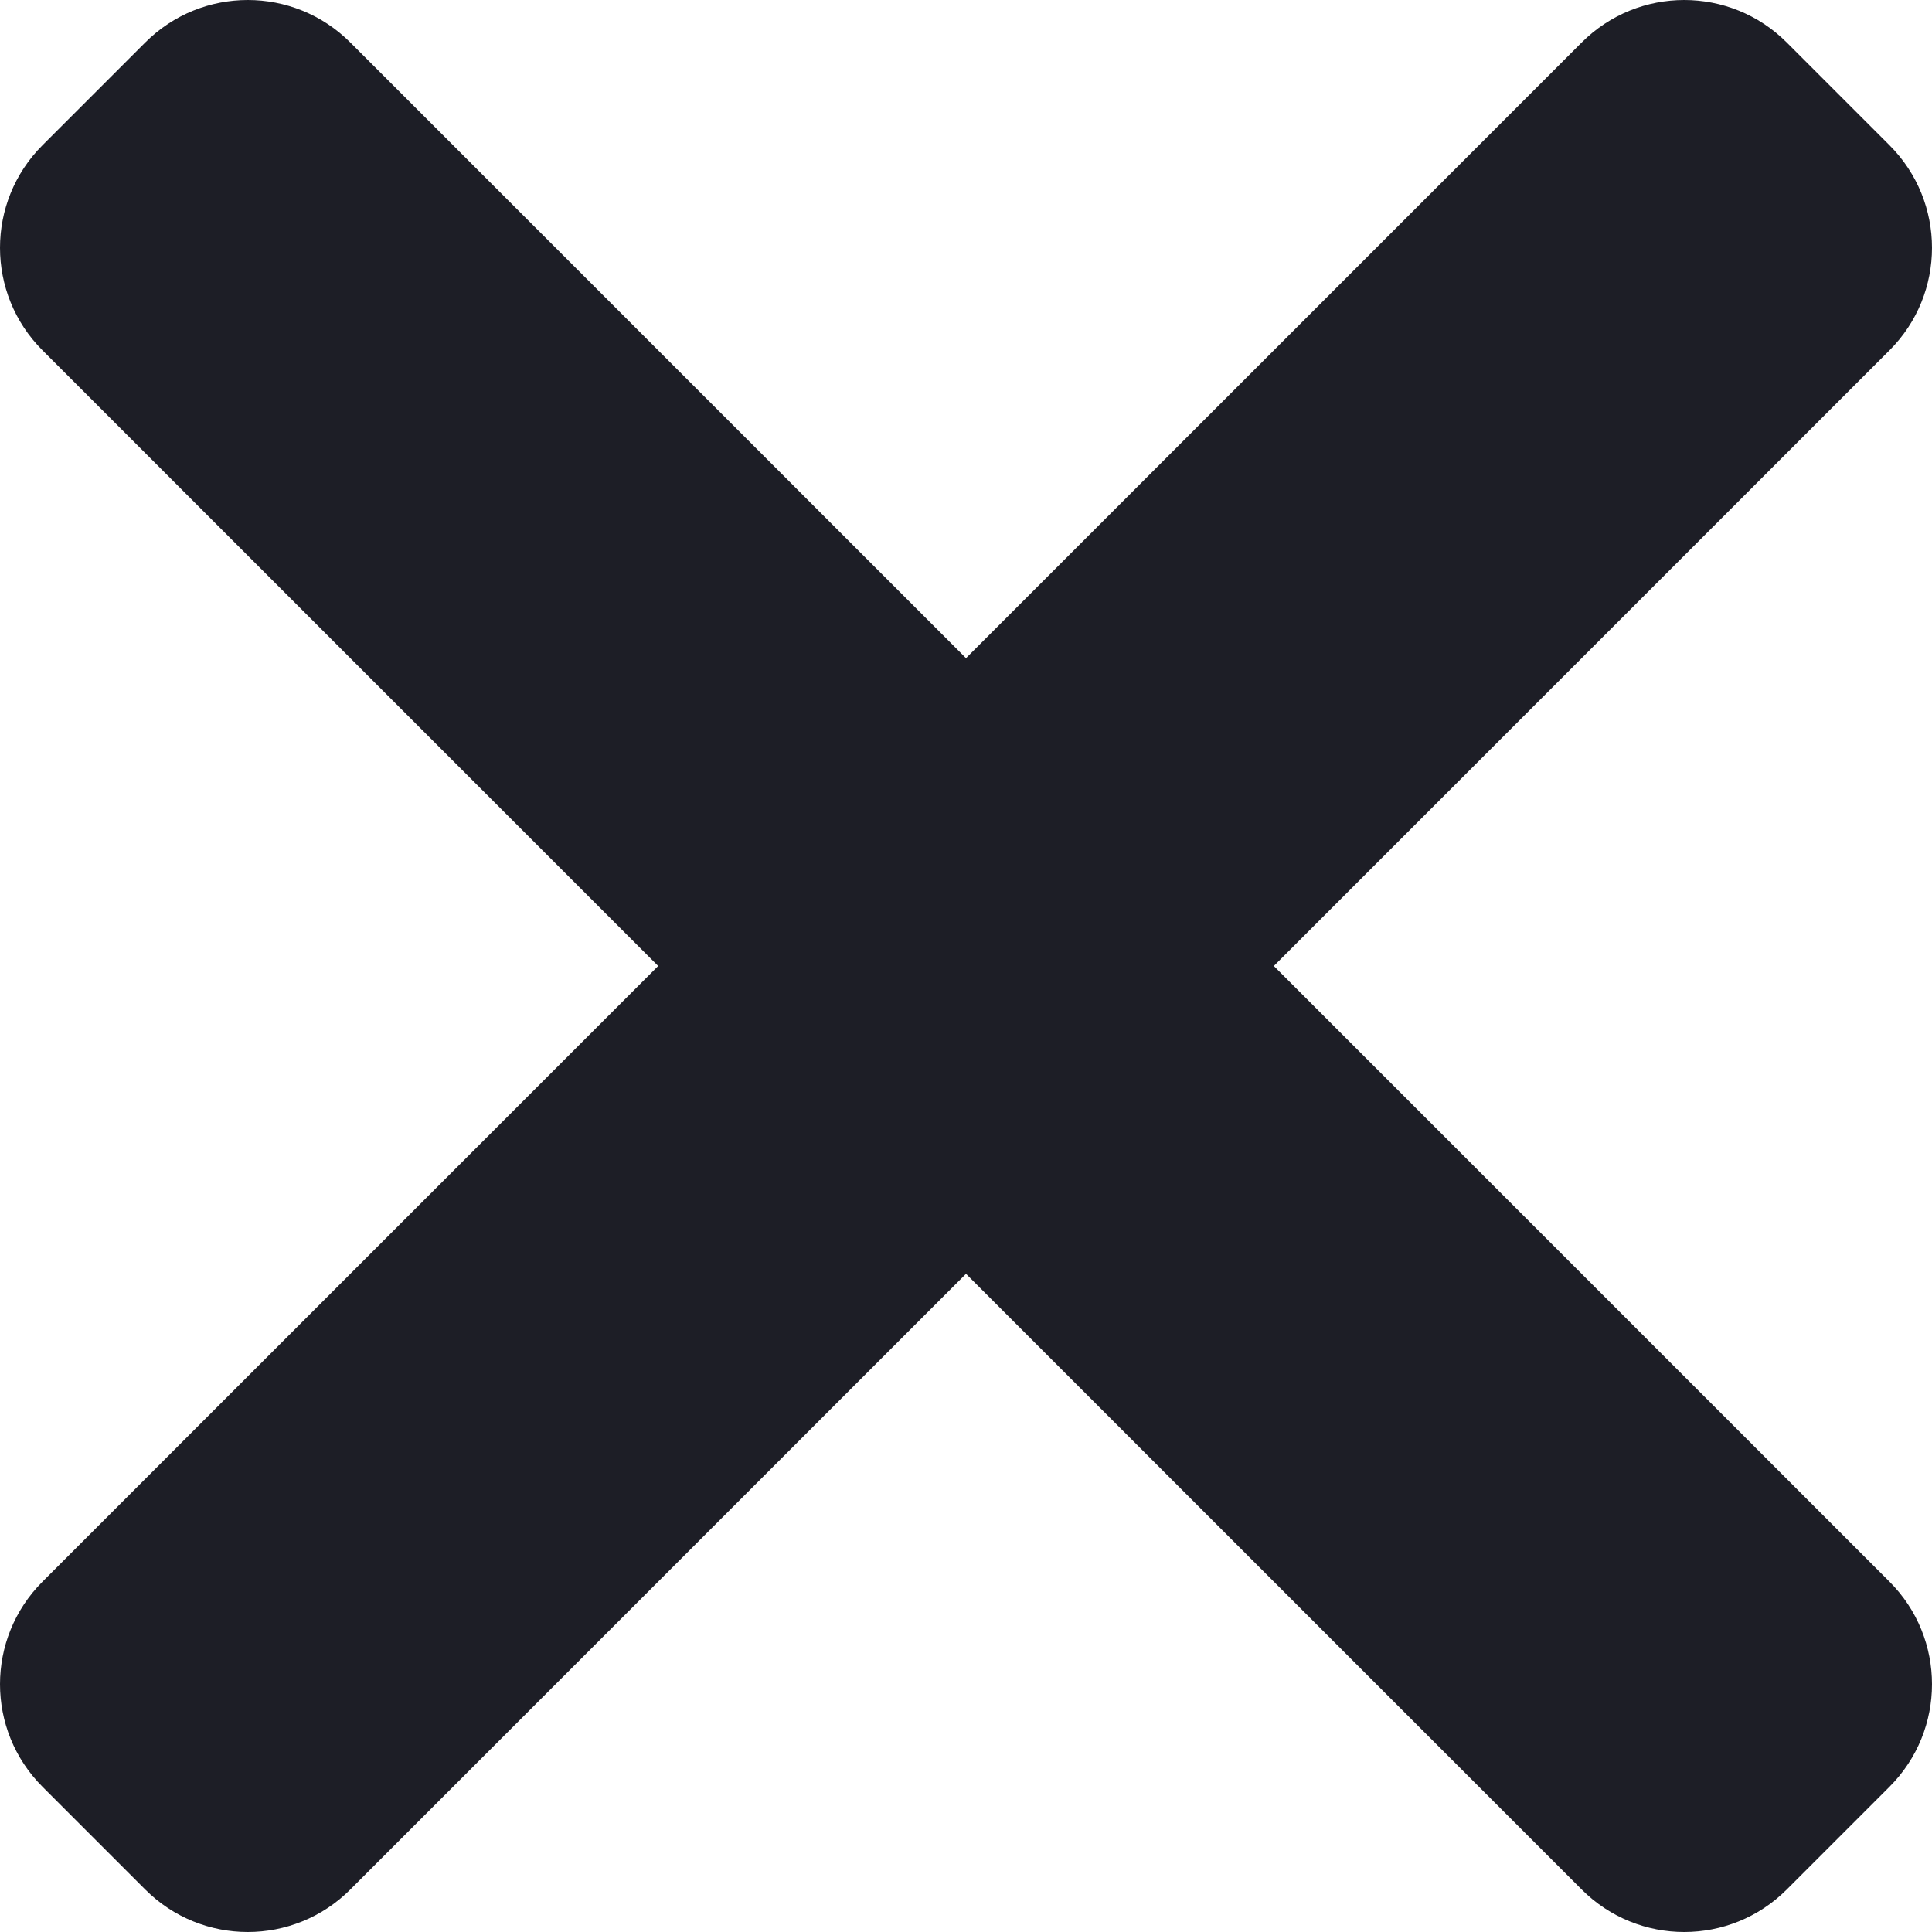
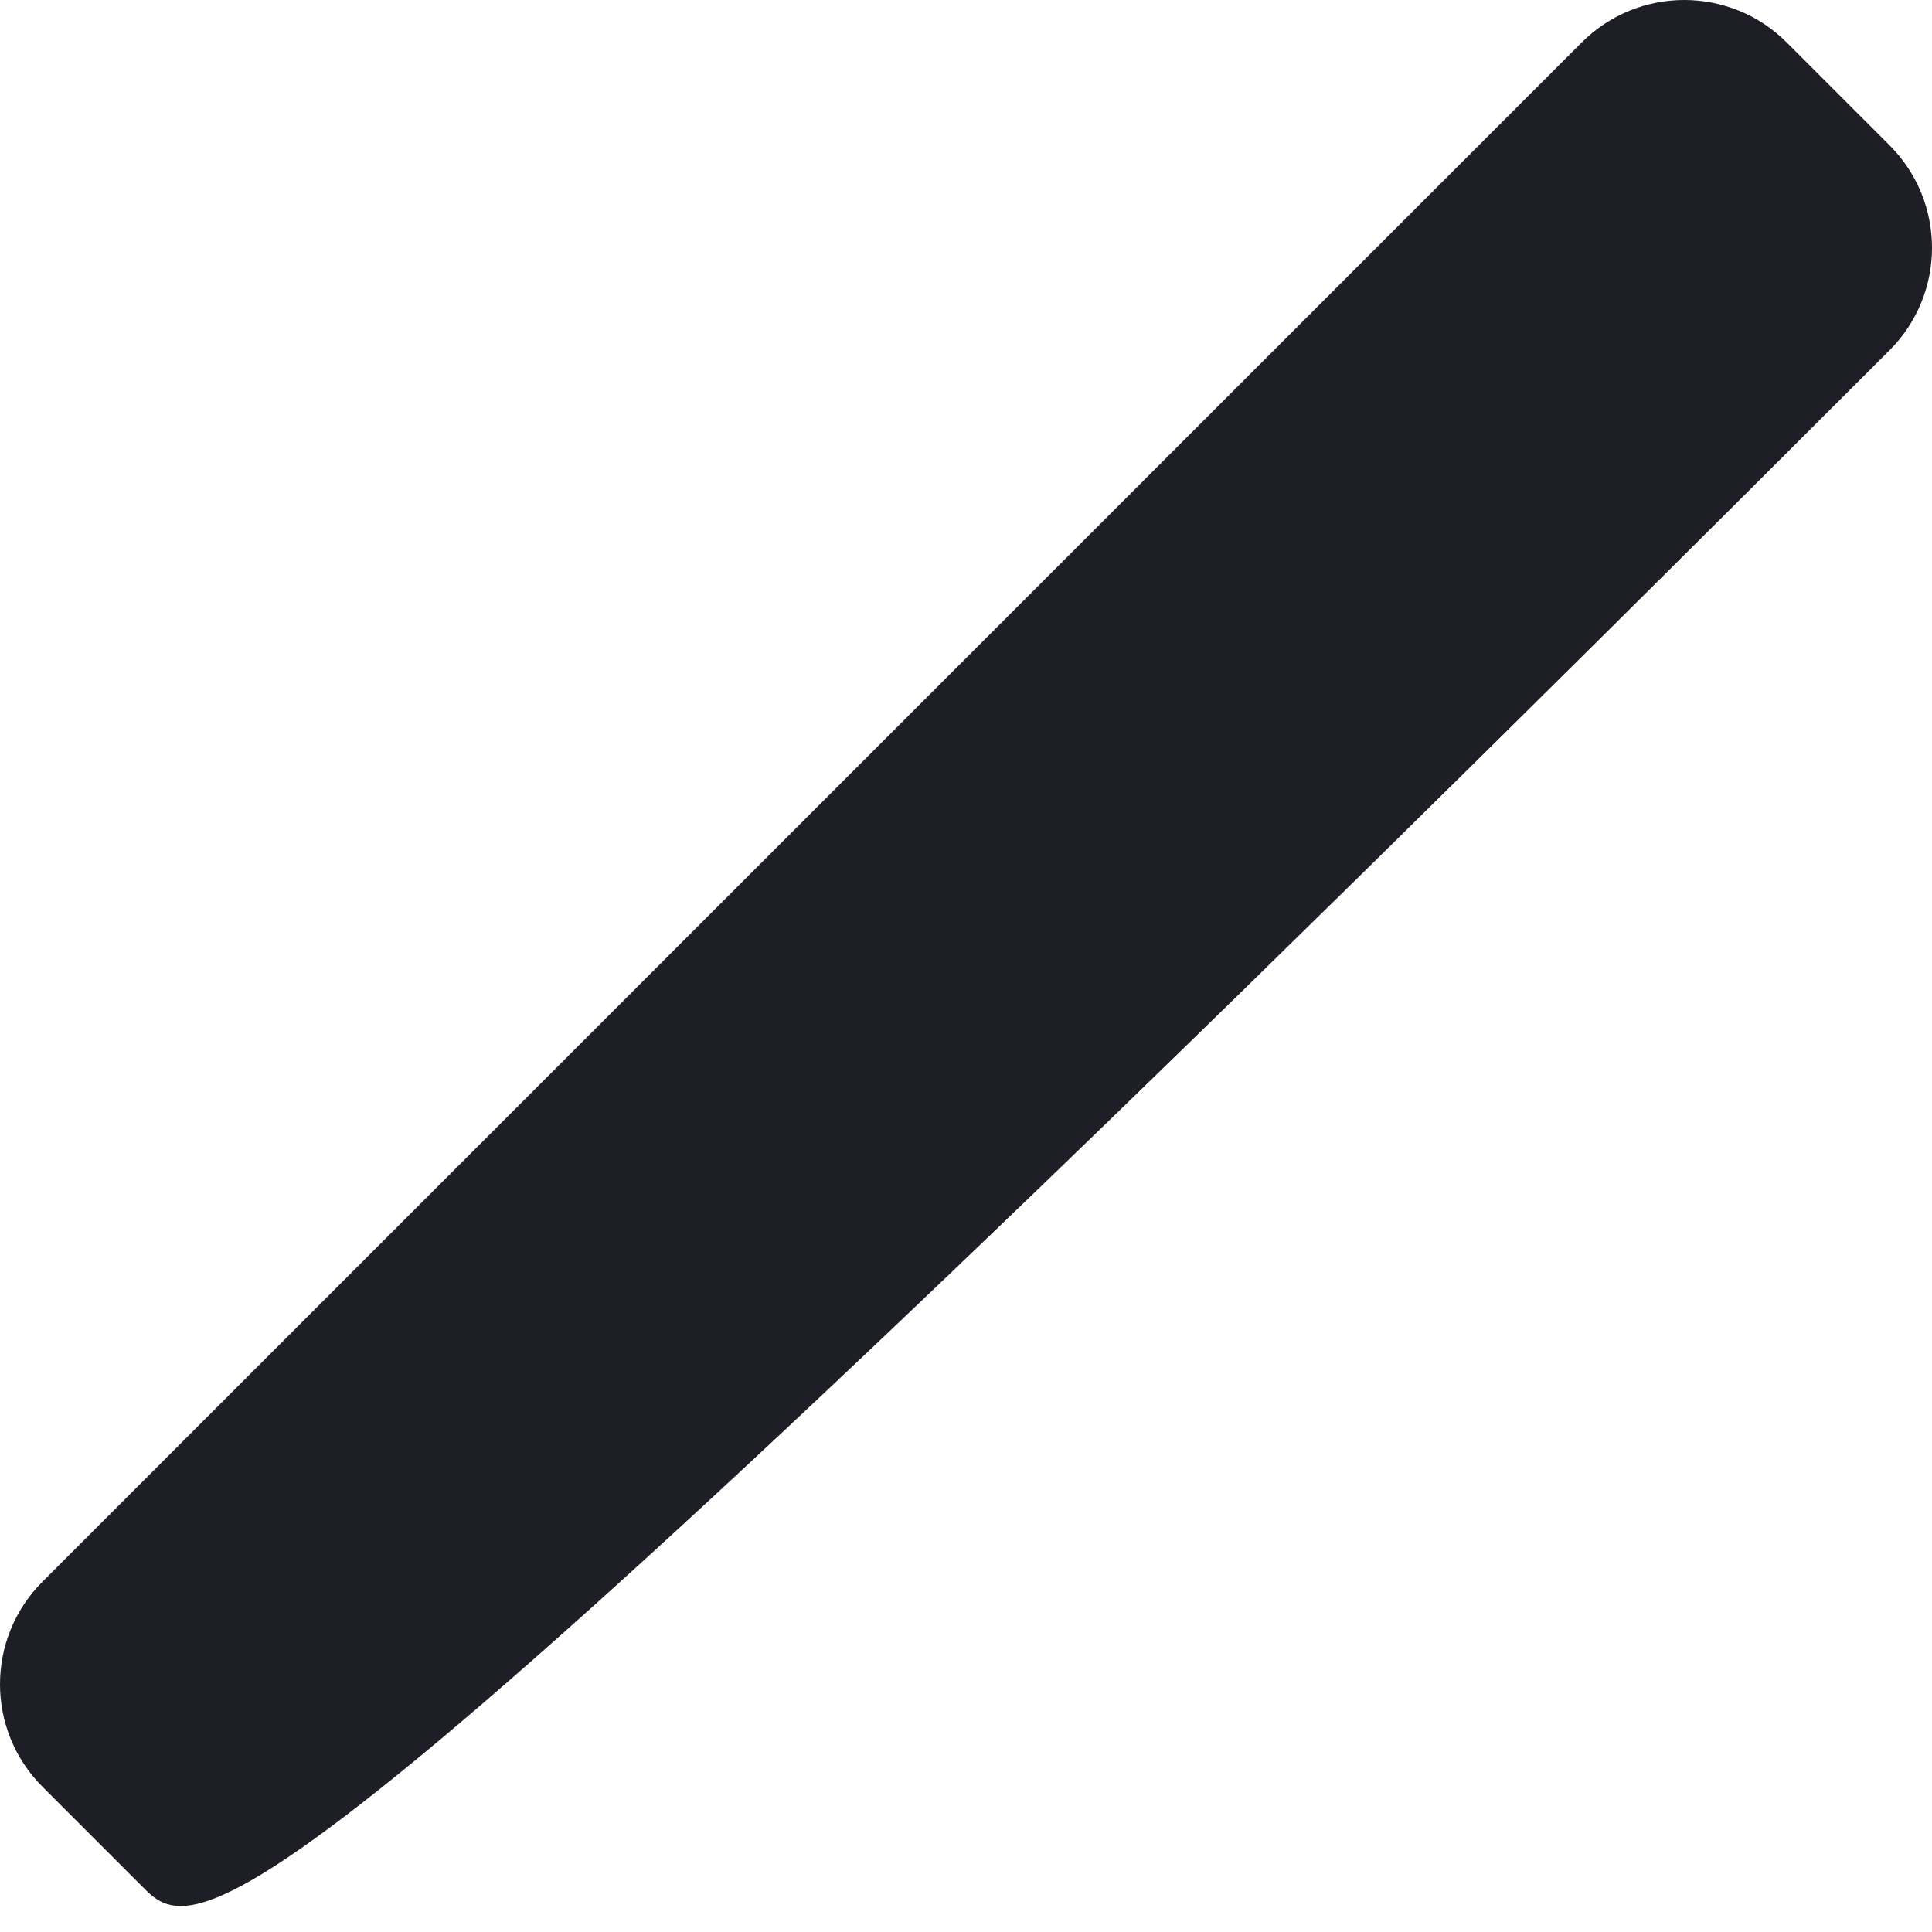
<svg xmlns="http://www.w3.org/2000/svg" width="6" height="6" viewBox="0 0 6 6" fill="none">
-   <path d="M4.912 0.132C5.088 -0.044 5.373 -0.044 5.549 0.132L5.868 0.451C6.044 0.627 6.044 0.912 5.868 1.088L1.088 5.868C0.912 6.044 0.627 6.044 0.451 5.868L0.132 5.549C-0.044 5.373 -0.044 5.088 0.132 4.912L4.912 0.132Z" fill="#1D1E26" />
-   <path d="M0.132 1.088C-0.044 0.912 -0.044 0.627 0.132 0.451L0.451 0.132C0.627 -0.044 0.912 -0.044 1.088 0.132L5.868 4.912C6.044 5.088 6.044 5.373 5.868 5.549L5.549 5.868C5.373 6.044 5.088 6.044 4.912 5.868L0.132 1.088Z" fill="#1D1E26" />
+   <path d="M4.912 0.132C5.088 -0.044 5.373 -0.044 5.549 0.132L5.868 0.451C6.044 0.627 6.044 0.912 5.868 1.088C0.912 6.044 0.627 6.044 0.451 5.868L0.132 5.549C-0.044 5.373 -0.044 5.088 0.132 4.912L4.912 0.132Z" fill="#1D1E26" />
</svg>